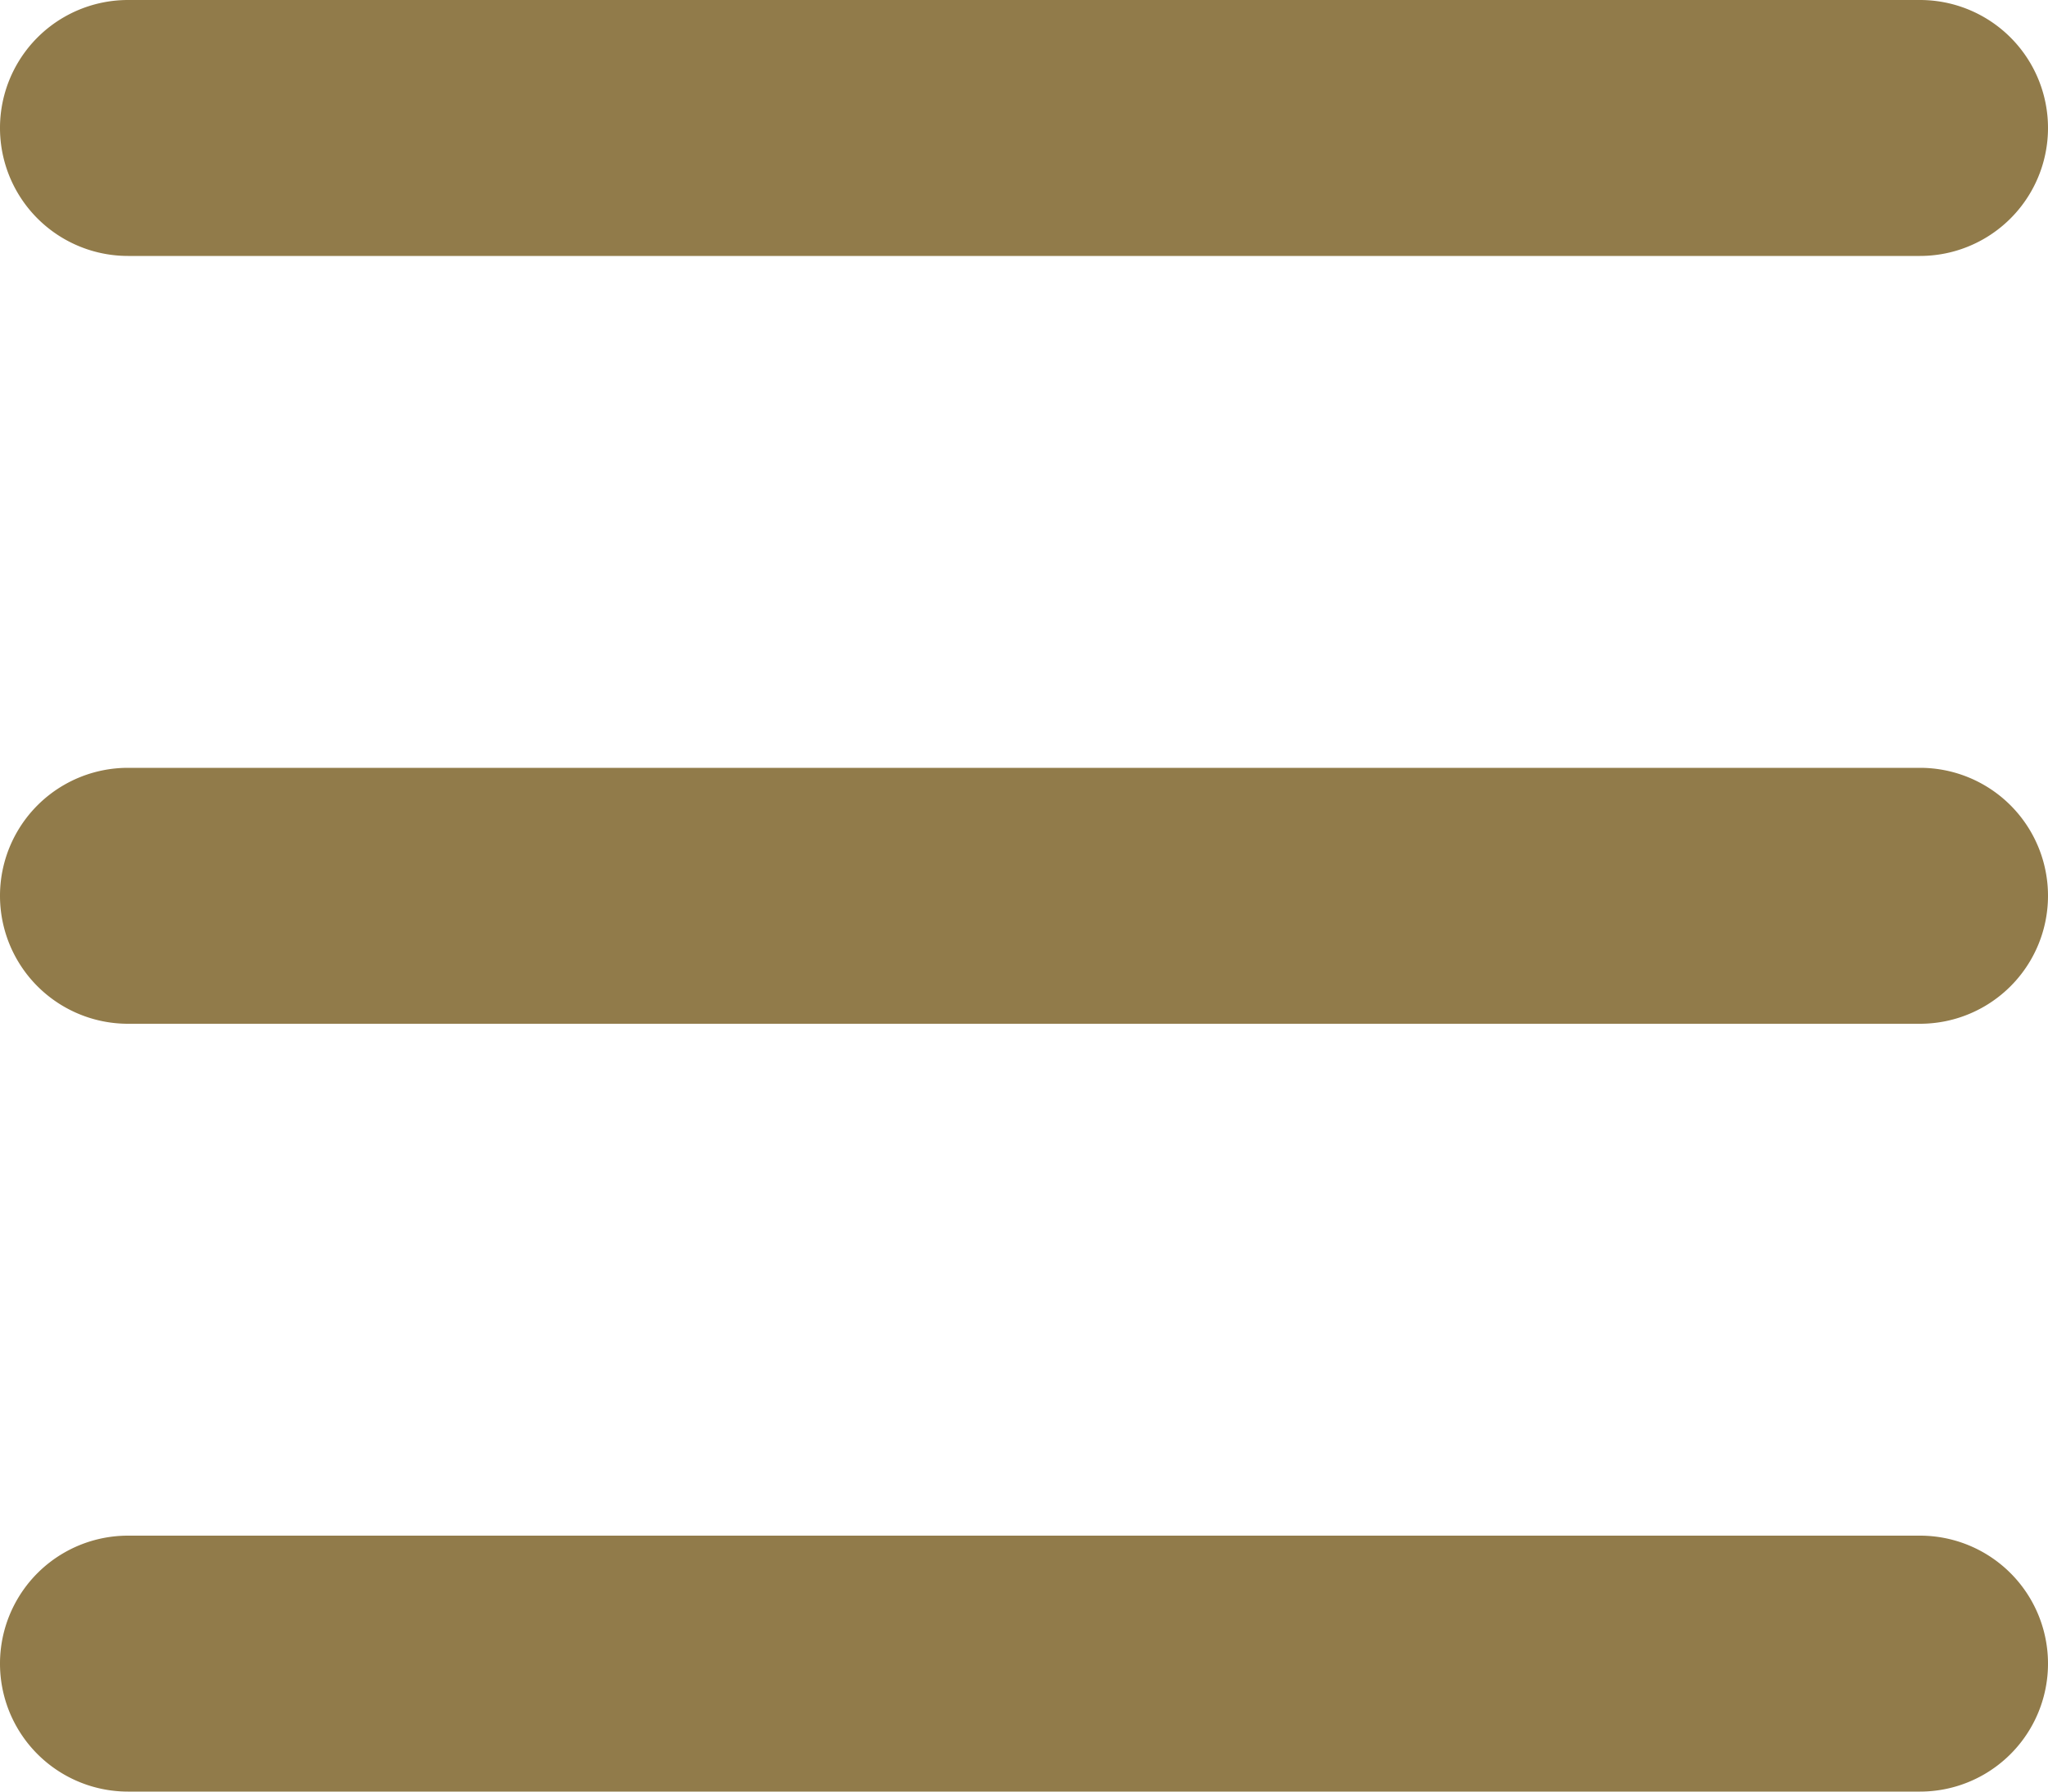
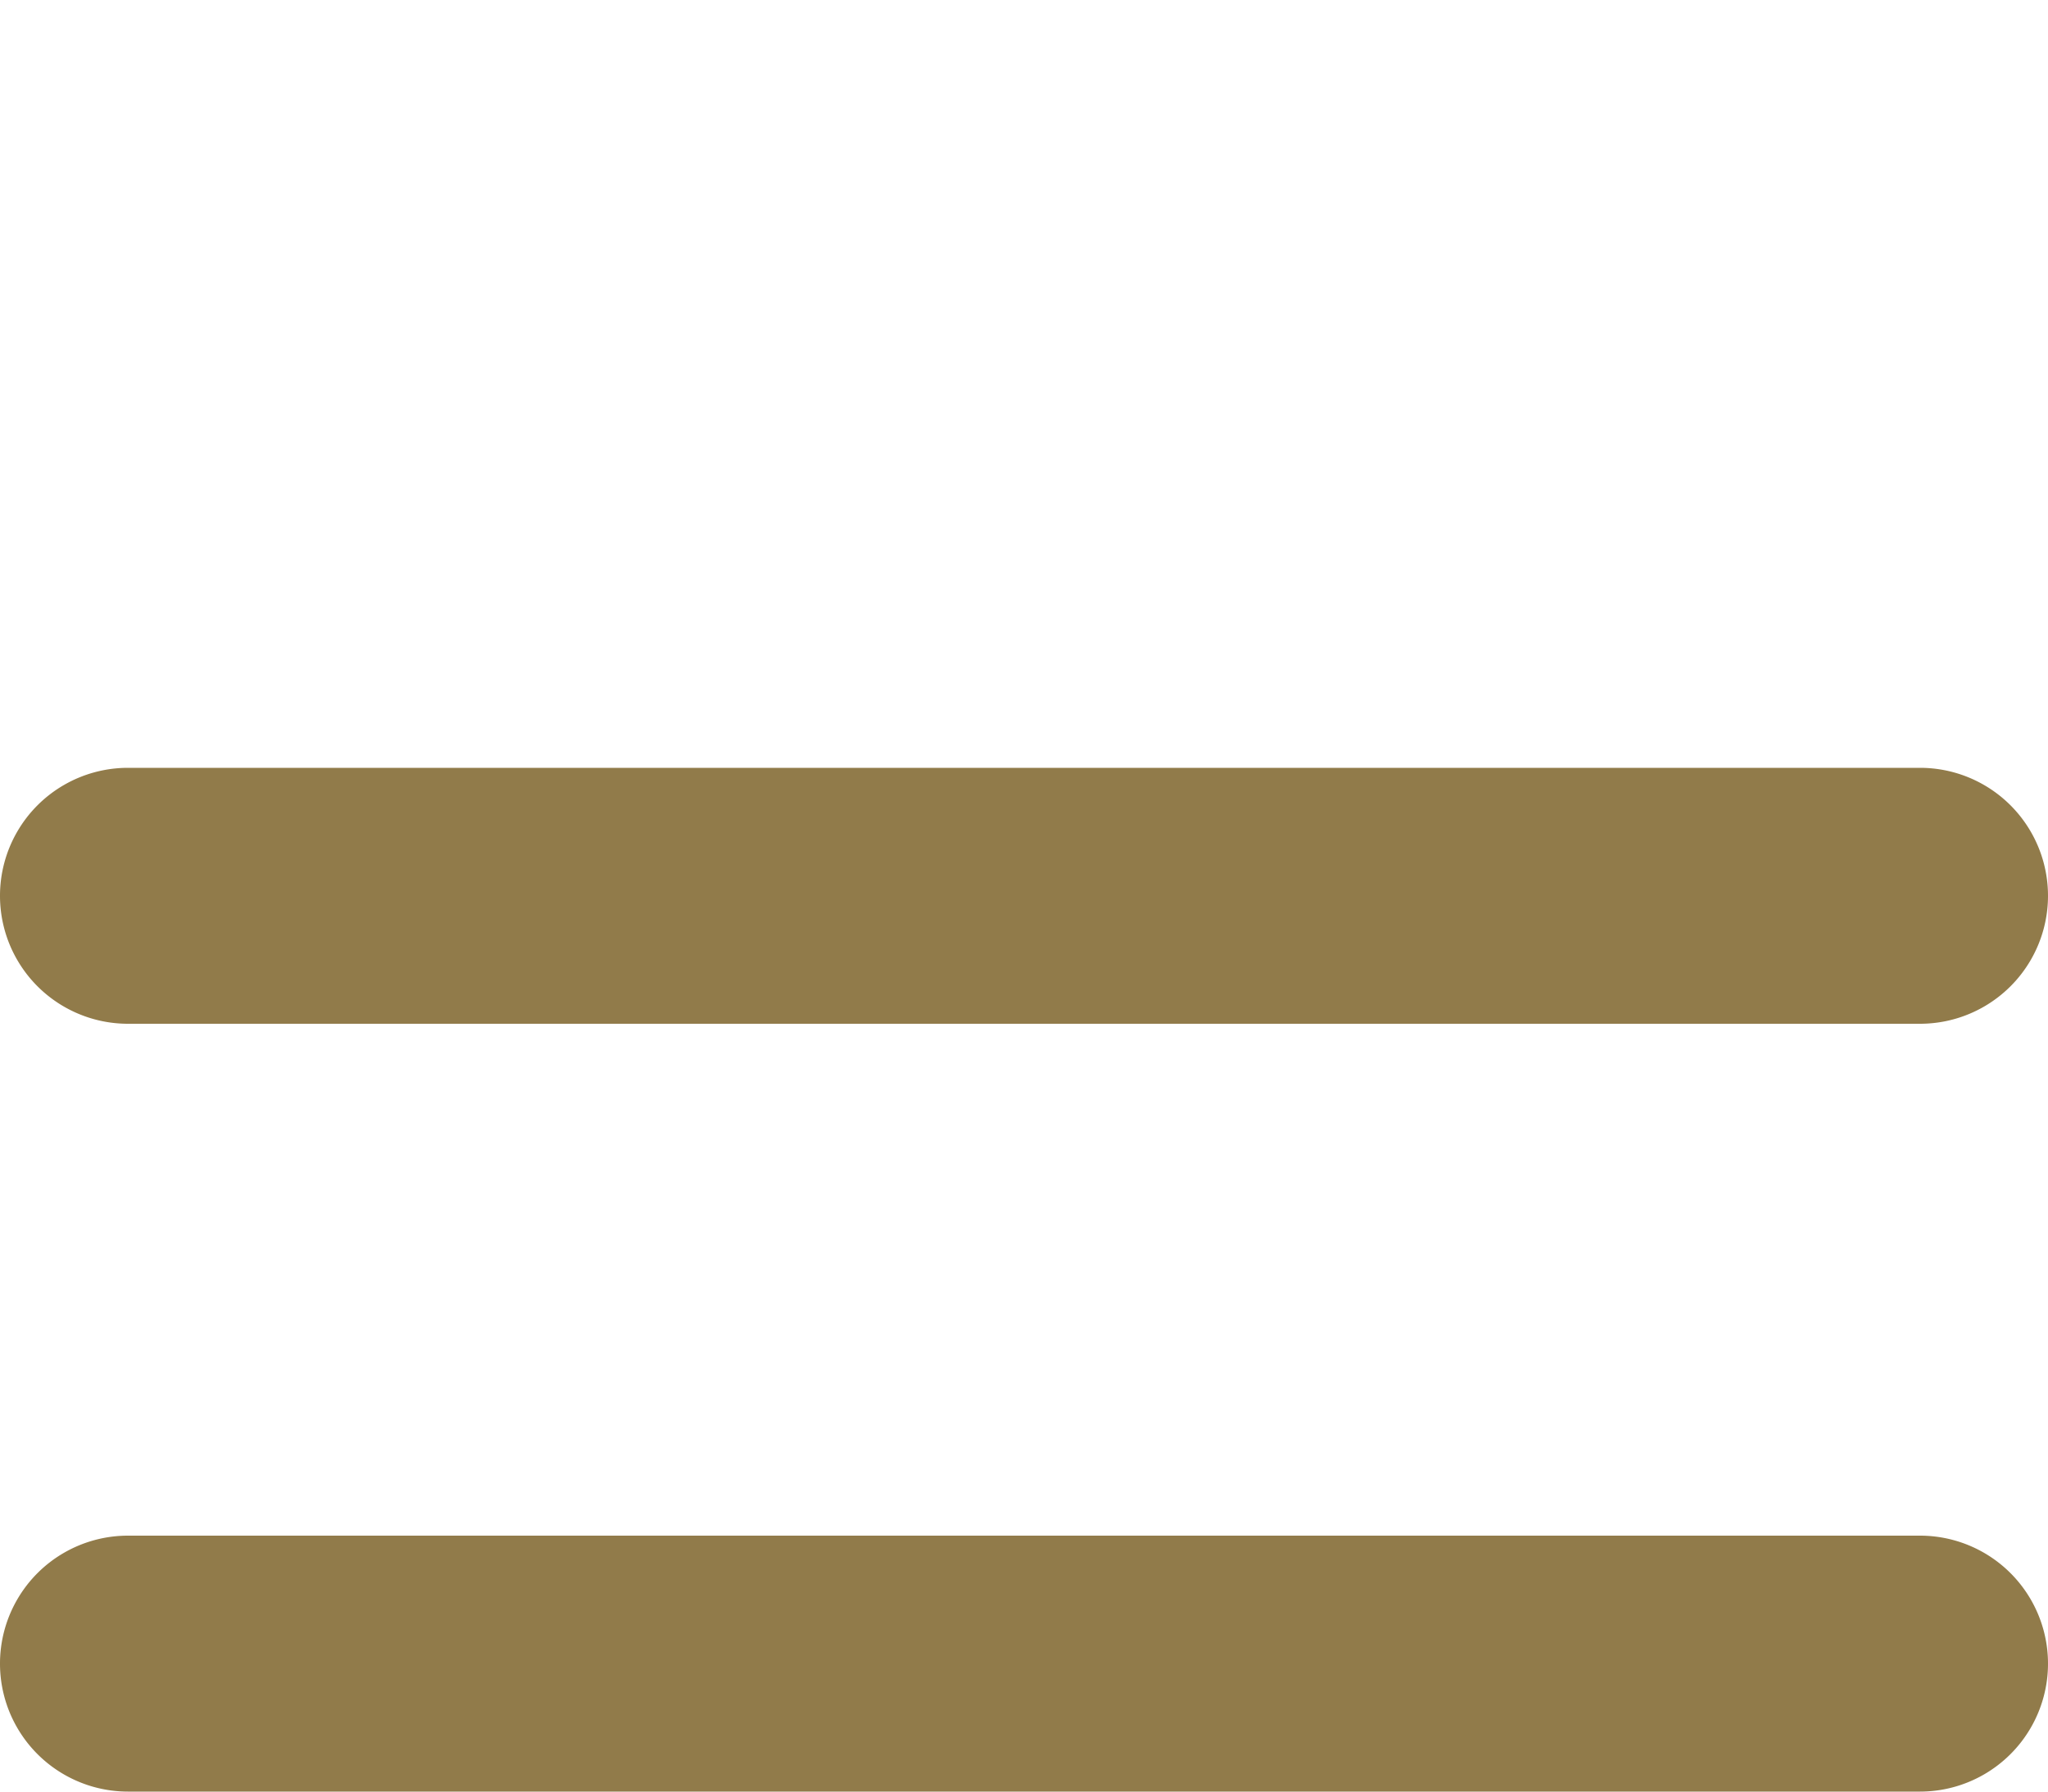
<svg xmlns="http://www.w3.org/2000/svg" width="32" height="28" viewBox="0 0 32 28">
  <g id="nav_open" transform="translate(-8 -10)">
-     <path id="パス_108" data-name="パス 108" d="M38,14H10a2,2,0,0,1,0-4H38a2,2,0,0,1,0,4Z" fill="#917b4a" />
    <path id="パス_109" data-name="パス 109" d="M38,26H10a2,2,0,0,1,0-4H38a2,2,0,0,1,0,4Z" fill="#917b4a" />
    <path id="パス_110" data-name="パス 110" d="M38,38H10a2,2,0,0,1,0-4H38a2,2,0,0,1,0,4Z" fill="#917b4a" />
  </g>
</svg>